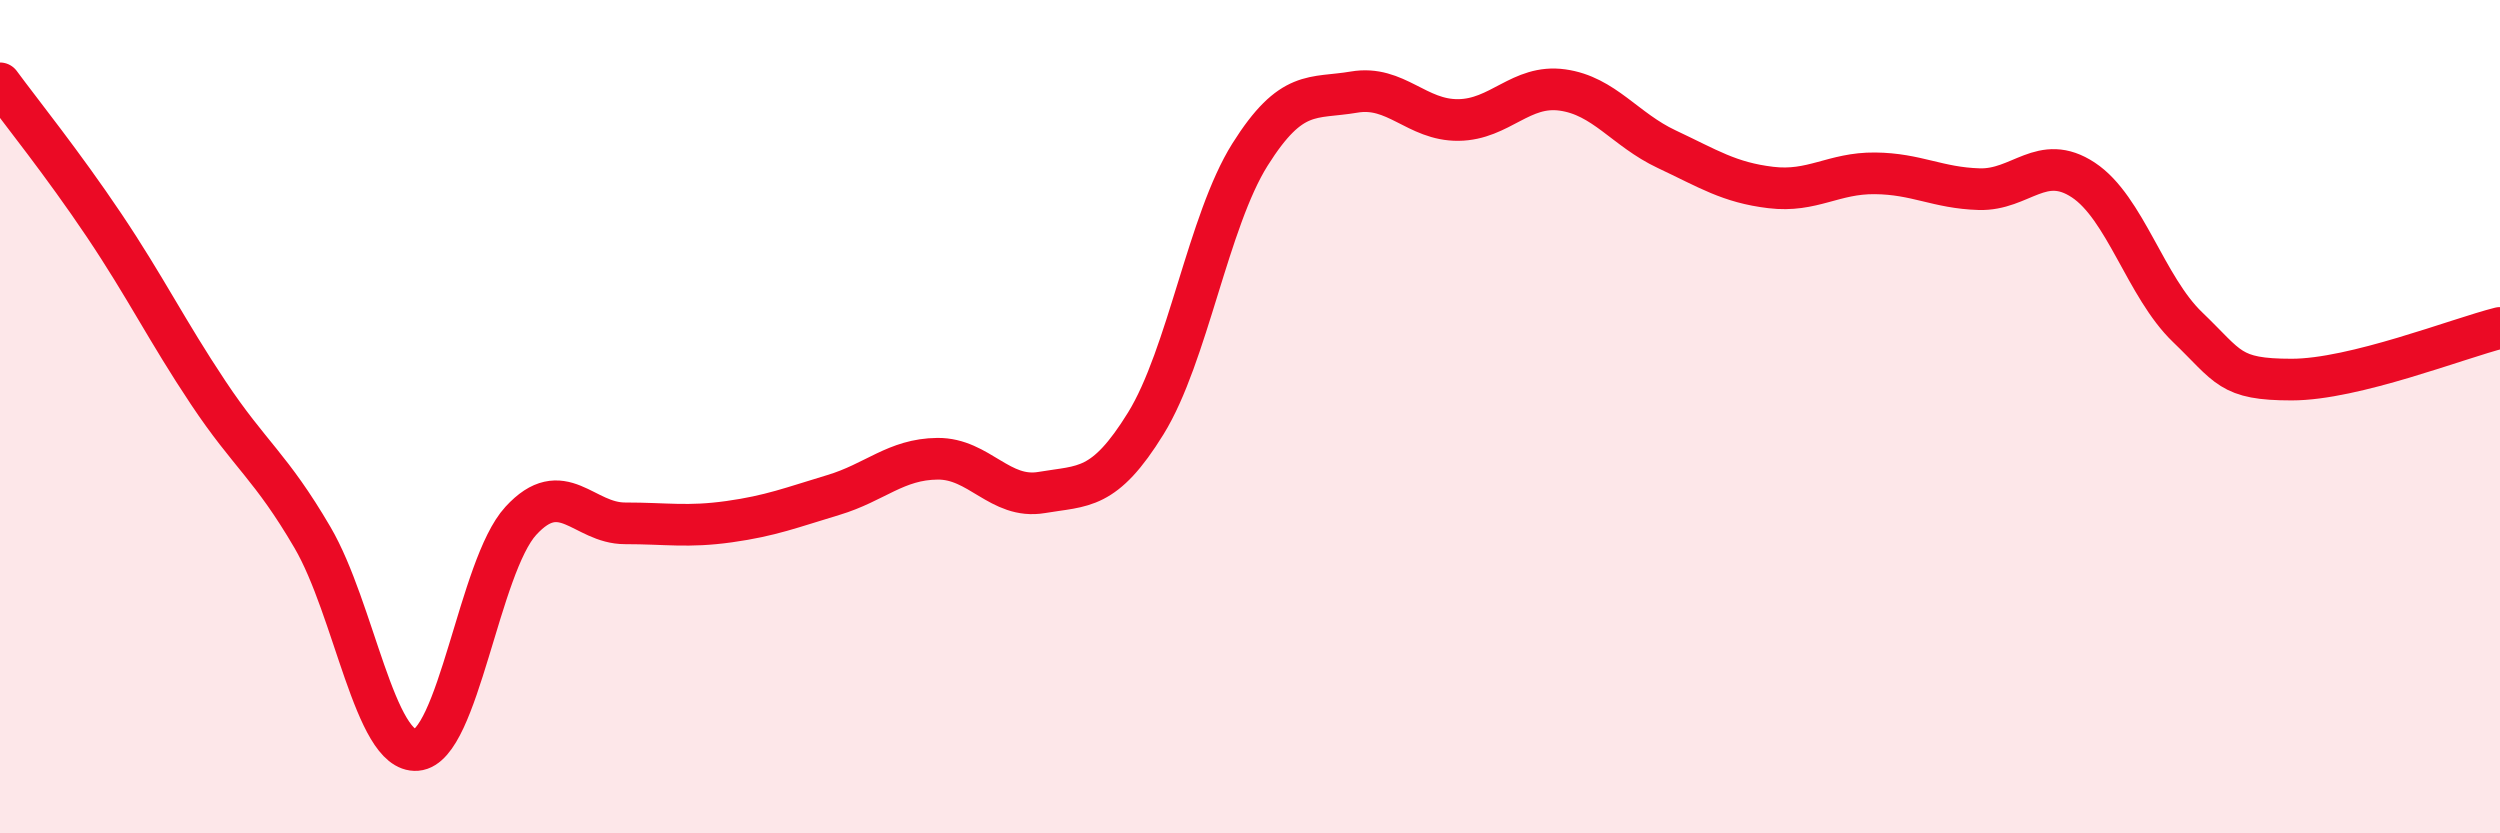
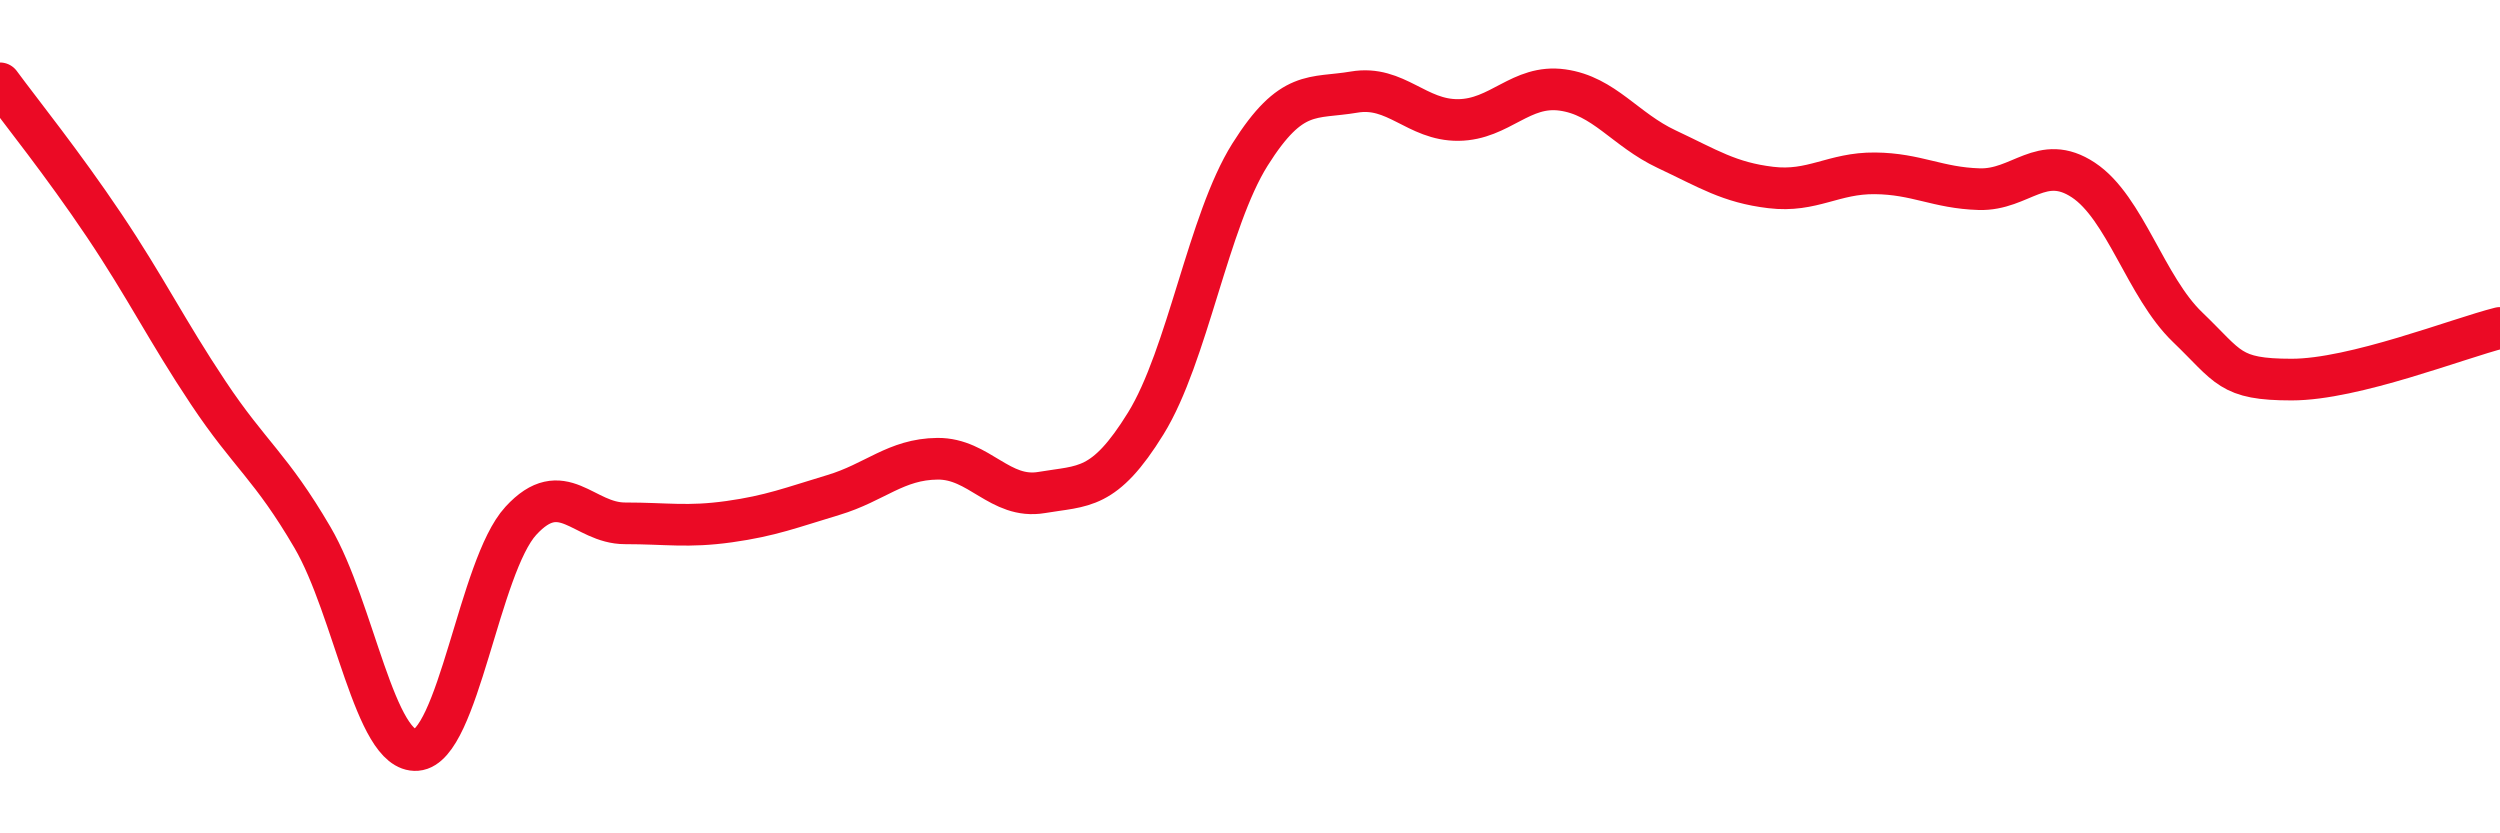
<svg xmlns="http://www.w3.org/2000/svg" width="60" height="20" viewBox="0 0 60 20">
-   <path d="M 0,2 C 0.5,2.68 1.5,3.92 2.5,5.41 C 3.5,6.9 4,7.93 5,9.43 C 6,10.93 6.5,11.19 7.5,12.9 C 8.5,14.61 9,18.08 10,18 C 11,17.92 11.5,13.59 12.5,12.5 C 13.5,11.41 14,12.56 15,12.56 C 16,12.56 16.5,12.66 17.5,12.52 C 18.5,12.38 19,12.18 20,11.88 C 21,11.58 21.5,11.02 22.5,11.01 C 23.5,11 24,11.99 25,11.82 C 26,11.65 26.5,11.78 27.5,10.16 C 28.5,8.54 29,5.3 30,3.71 C 31,2.12 31.5,2.38 32.5,2.21 C 33.5,2.04 34,2.89 35,2.88 C 36,2.87 36.5,2.02 37.5,2.16 C 38.5,2.3 39,3.11 40,3.58 C 41,4.05 41.5,4.38 42.5,4.5 C 43.5,4.62 44,4.15 45,4.16 C 46,4.17 46.5,4.51 47.5,4.54 C 48.5,4.57 49,3.66 50,4.32 C 51,4.98 51.5,6.89 52.5,7.85 C 53.5,8.81 53.5,9.11 55,9.11 C 56.5,9.11 59,8.12 60,7.87L60 20L0 20Z" fill="#EB0A25" opacity="0.1" stroke-linecap="round" stroke-linejoin="round" />
  <path d="M 0,2 C 0.5,2.68 1.5,3.92 2.5,5.41 C 3.5,6.9 4,7.93 5,9.43 C 6,10.93 6.5,11.19 7.5,12.9 C 8.5,14.61 9,18.08 10,18 C 11,17.92 11.5,13.59 12.5,12.5 C 13.5,11.41 14,12.56 15,12.56 C 16,12.56 16.5,12.66 17.5,12.52 C 18.5,12.38 19,12.18 20,11.88 C 21,11.58 21.5,11.02 22.5,11.01 C 23.5,11 24,11.99 25,11.82 C 26,11.65 26.5,11.78 27.5,10.16 C 28.5,8.54 29,5.3 30,3.71 C 31,2.12 31.5,2.38 32.5,2.21 C 33.5,2.04 34,2.89 35,2.88 C 36,2.87 36.5,2.02 37.5,2.16 C 38.5,2.3 39,3.11 40,3.58 C 41,4.05 41.5,4.38 42.5,4.5 C 43.5,4.62 44,4.15 45,4.16 C 46,4.17 46.5,4.51 47.5,4.54 C 48.5,4.57 49,3.66 50,4.32 C 51,4.98 51.5,6.89 52.5,7.85 C 53.5,8.81 53.5,9.11 55,9.11 C 56.5,9.11 59,8.12 60,7.87" stroke="#EB0A25" stroke-width="1" fill="none" stroke-linecap="round" stroke-linejoin="round" />
</svg>